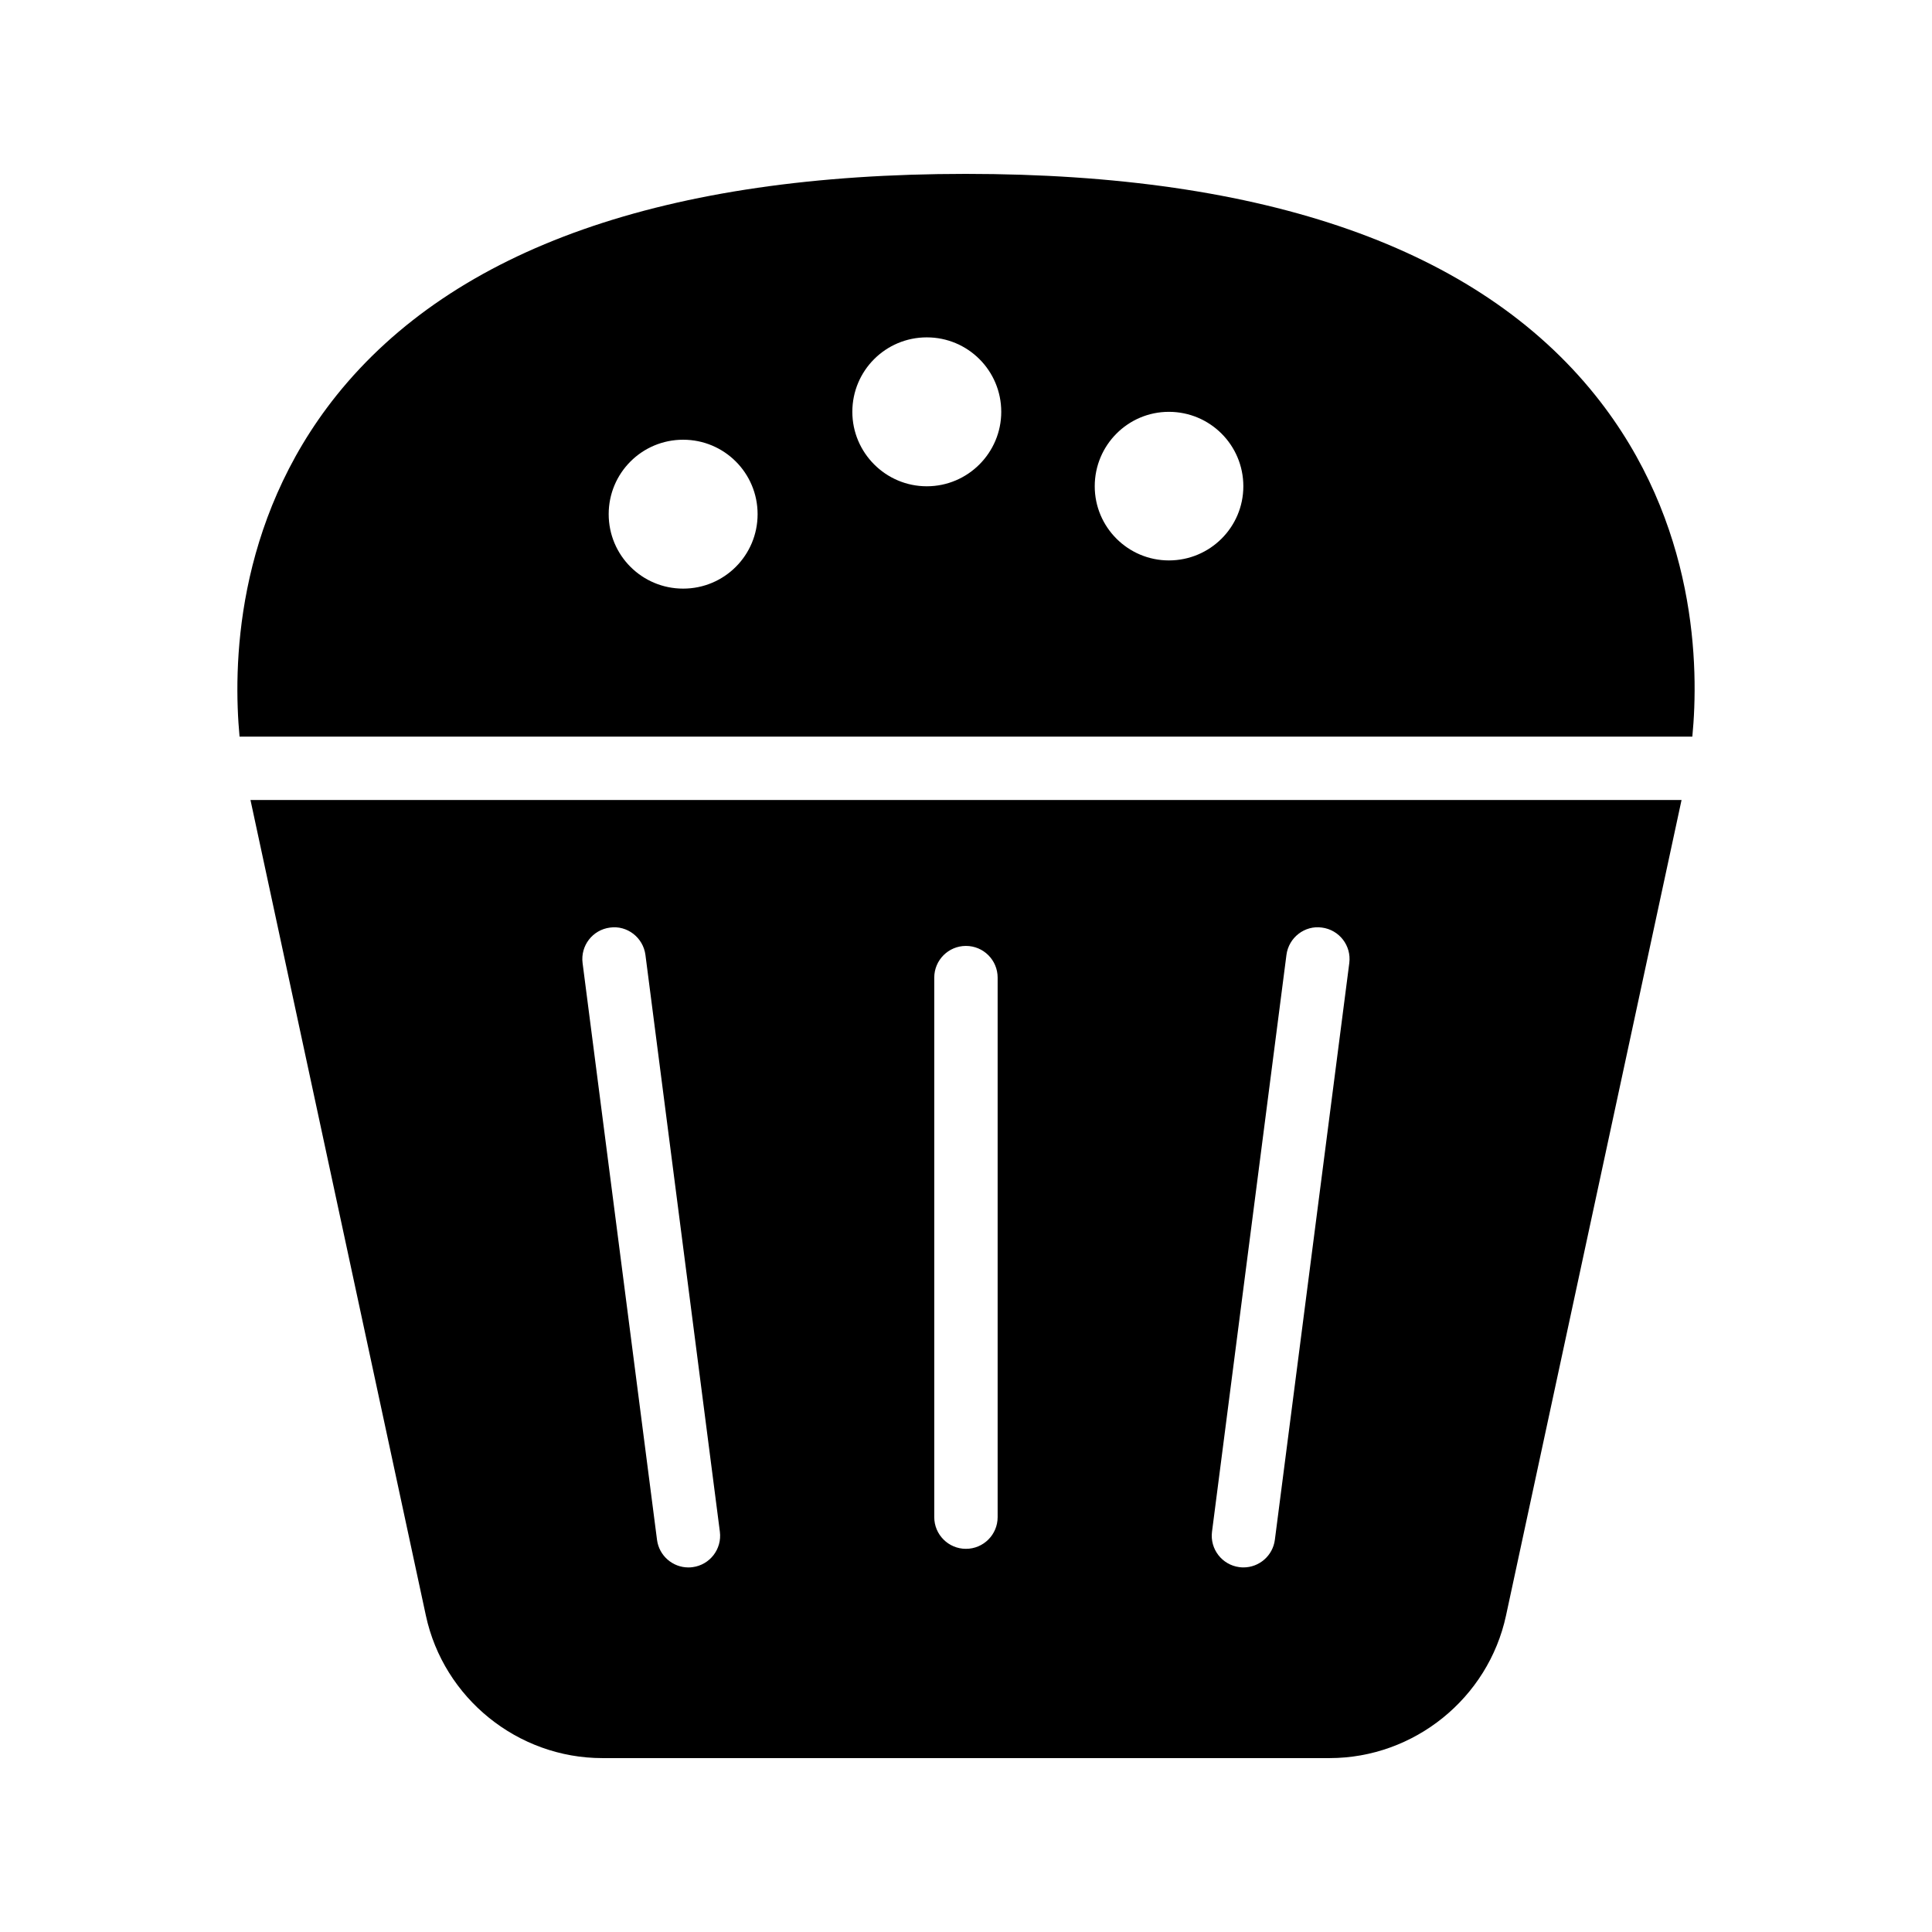
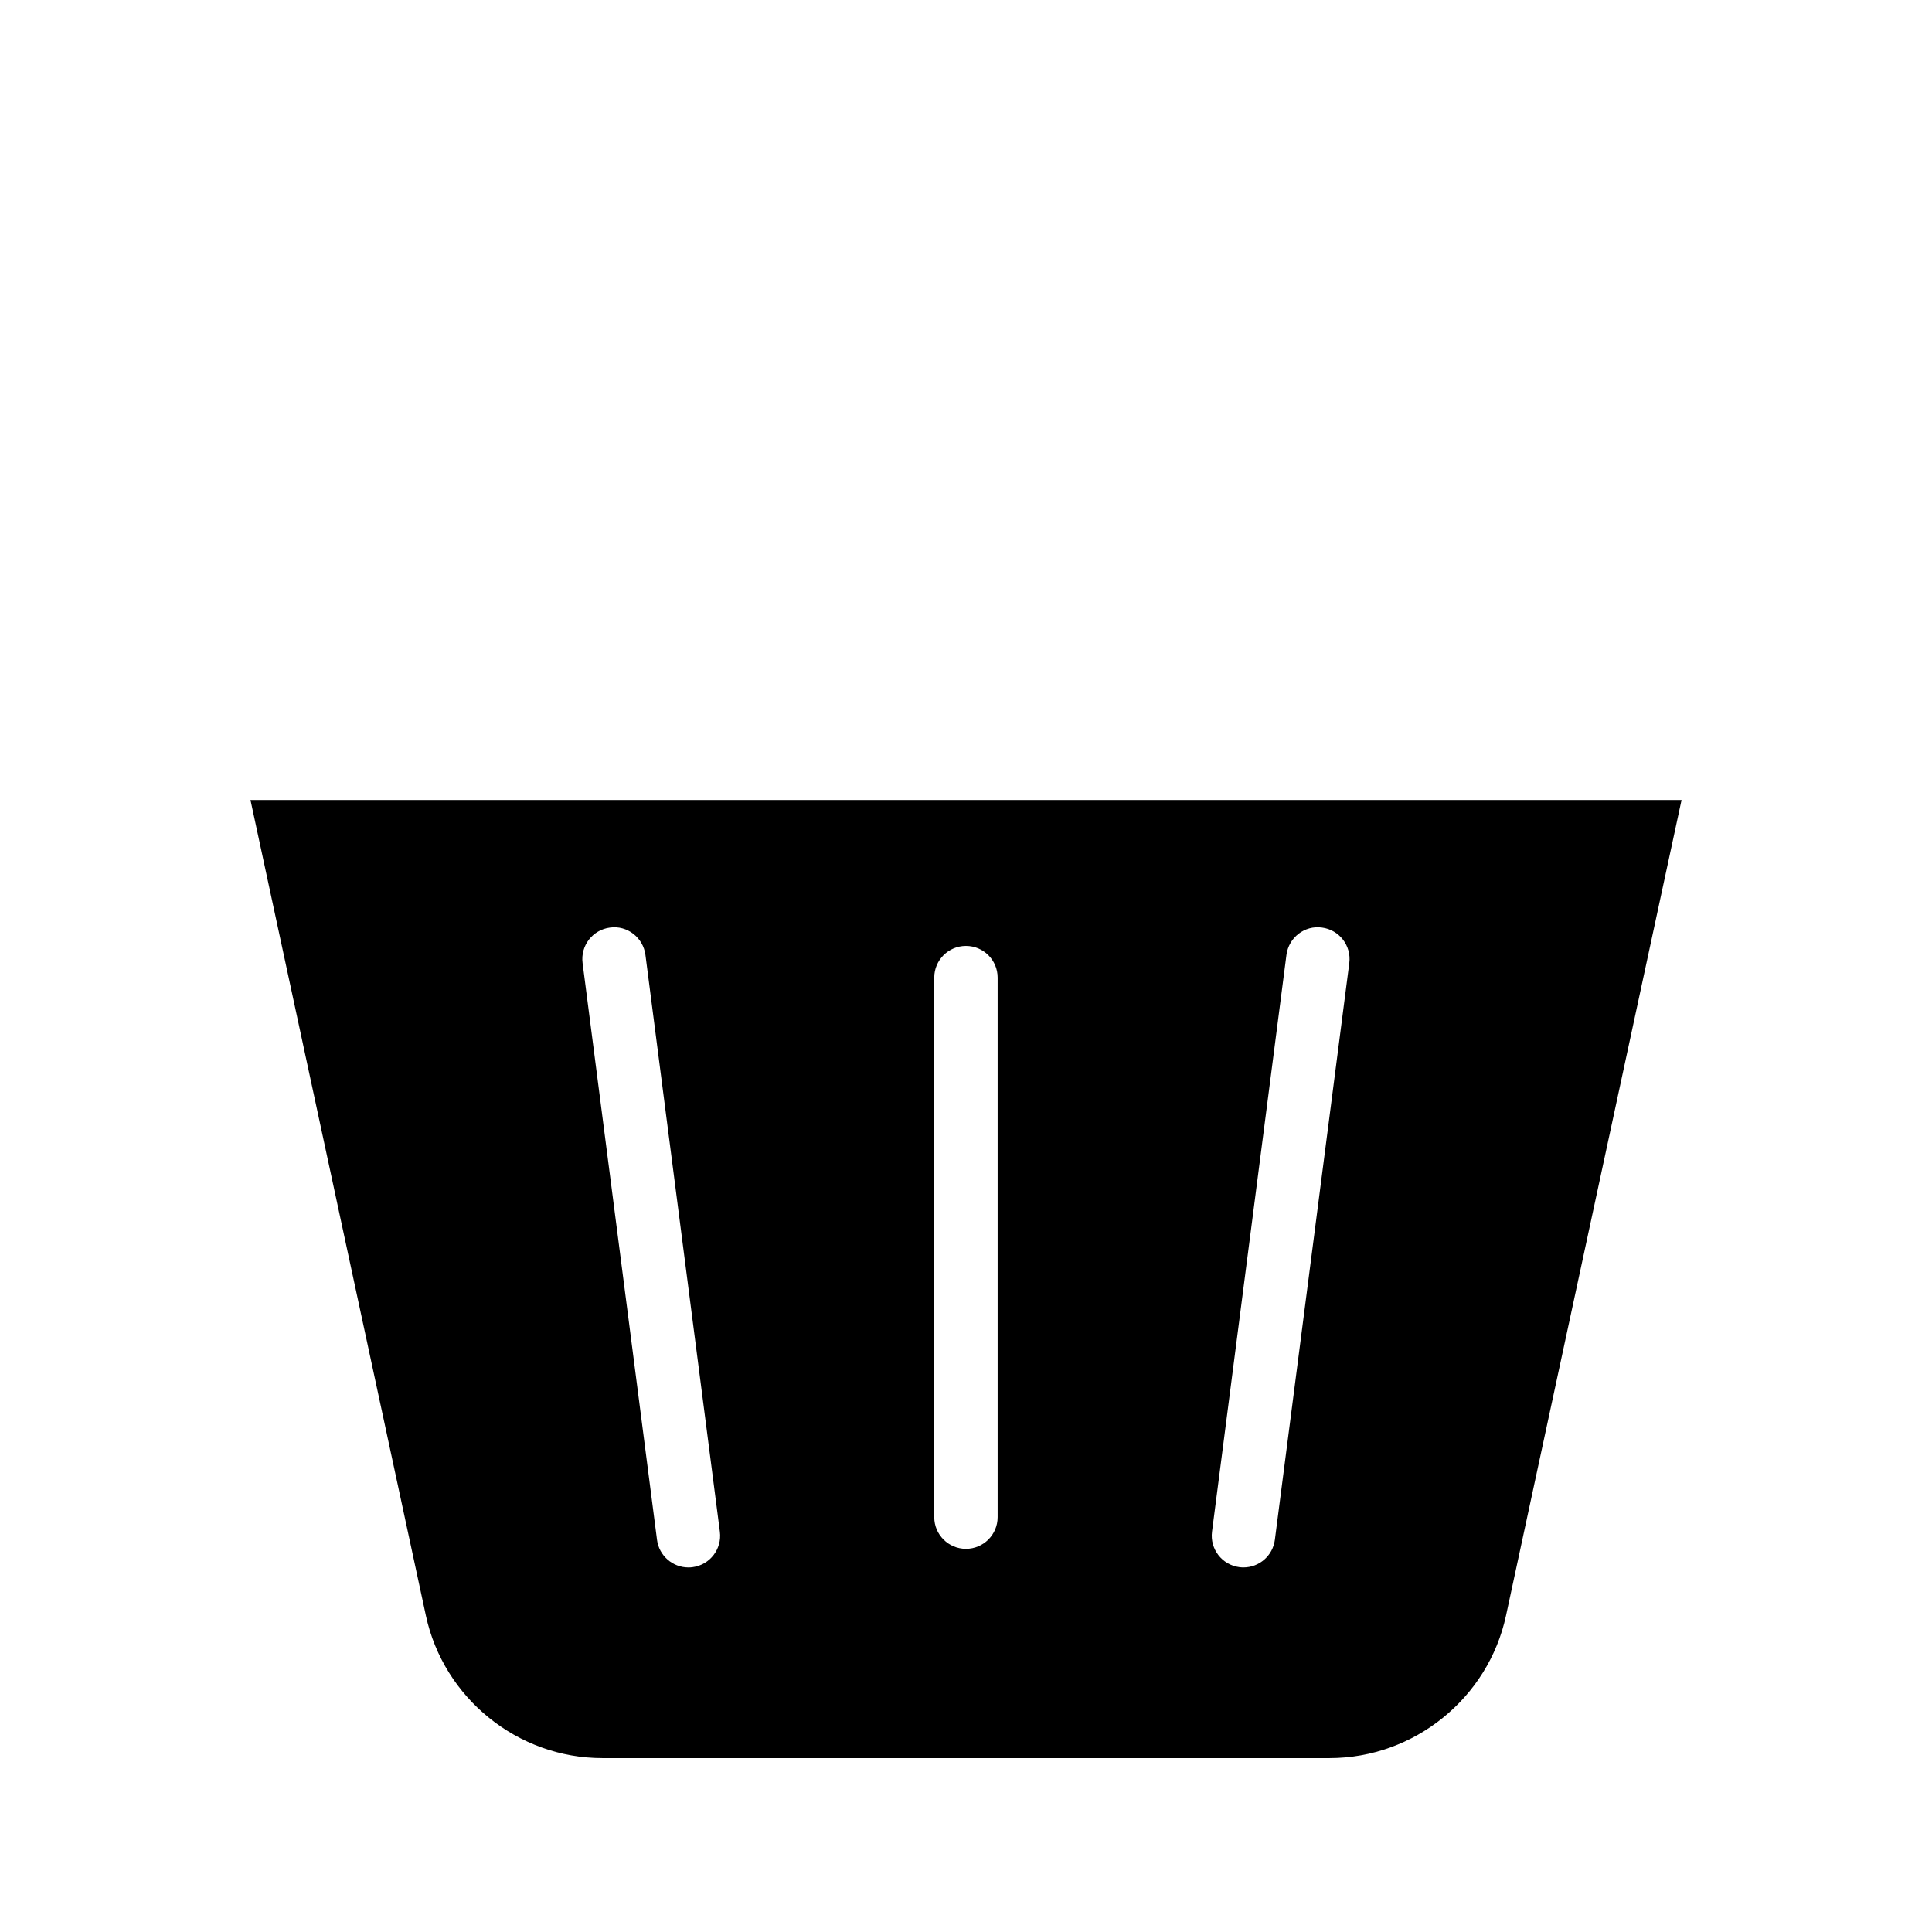
<svg xmlns="http://www.w3.org/2000/svg" fill="#000000" width="800px" height="800px" version="1.1" viewBox="144 144 512 512">
  <g>
-     <path d="m399.94 190.08c-79.434 0-135.52 19.73-166.76 58.695-27.121 33.922-27.375 72.465-25.695 90.434h385c1.762-18.055 1.426-56.594-25.695-90.434-31.234-38.965-87.328-58.695-166.84-58.695zm-74.898 109.91c-10.914 0-19.734-8.816-19.734-19.73 0-10.914 8.816-19.73 19.734-19.73 10.914 0 19.73 8.816 19.73 19.73 0 10.914-8.816 19.73-19.73 19.73zm64.57-27.121c-10.914 0-19.734-8.902-19.734-19.73 0-10.918 8.816-19.734 19.734-19.734 10.914 0 19.73 8.816 19.73 19.734 0 10.828-8.816 19.73-19.73 19.73zm64.152 19.648c-10.832 0-19.648-8.816-19.648-19.648 0-10.914 8.816-19.73 19.648-19.73 10.918 0 19.734 8.816 19.734 19.73-0.004 10.832-8.82 19.648-19.734 19.648z" />
    <path d="m256.86 572.13c4.703 21.914 24.352 37.785 46.77 37.785h192.71c22.418 0 42.066-15.871 46.77-37.785l46.516-216.12h-379.25zm228.06-175.06c0.59-4.606 4.84-7.906 9.402-7.254 4.602 0.594 7.848 4.801 7.254 9.402l-19.723 152.84c-0.547 4.234-4.156 7.324-8.316 7.324-0.359 0-0.723-0.02-1.086-0.07-4.602-0.594-7.848-4.801-7.254-9.402zm-93.332 6.008c0-4.637 3.758-8.398 8.398-8.398 4.637 0 8.398 3.758 8.398 8.398v142.98c0 4.637-3.758 8.398-8.398 8.398-4.637 0-8.398-3.758-8.398-8.398zm-85.941-13.258c4.562-0.652 8.809 2.648 9.402 7.254l19.723 152.84c0.594 4.602-2.652 8.809-7.254 9.402-0.363 0.051-0.727 0.07-1.086 0.07-4.156 0-7.769-3.086-8.316-7.324l-19.723-152.84c-0.594-4.602 2.652-8.809 7.254-9.402z" />
  </g>
</svg>